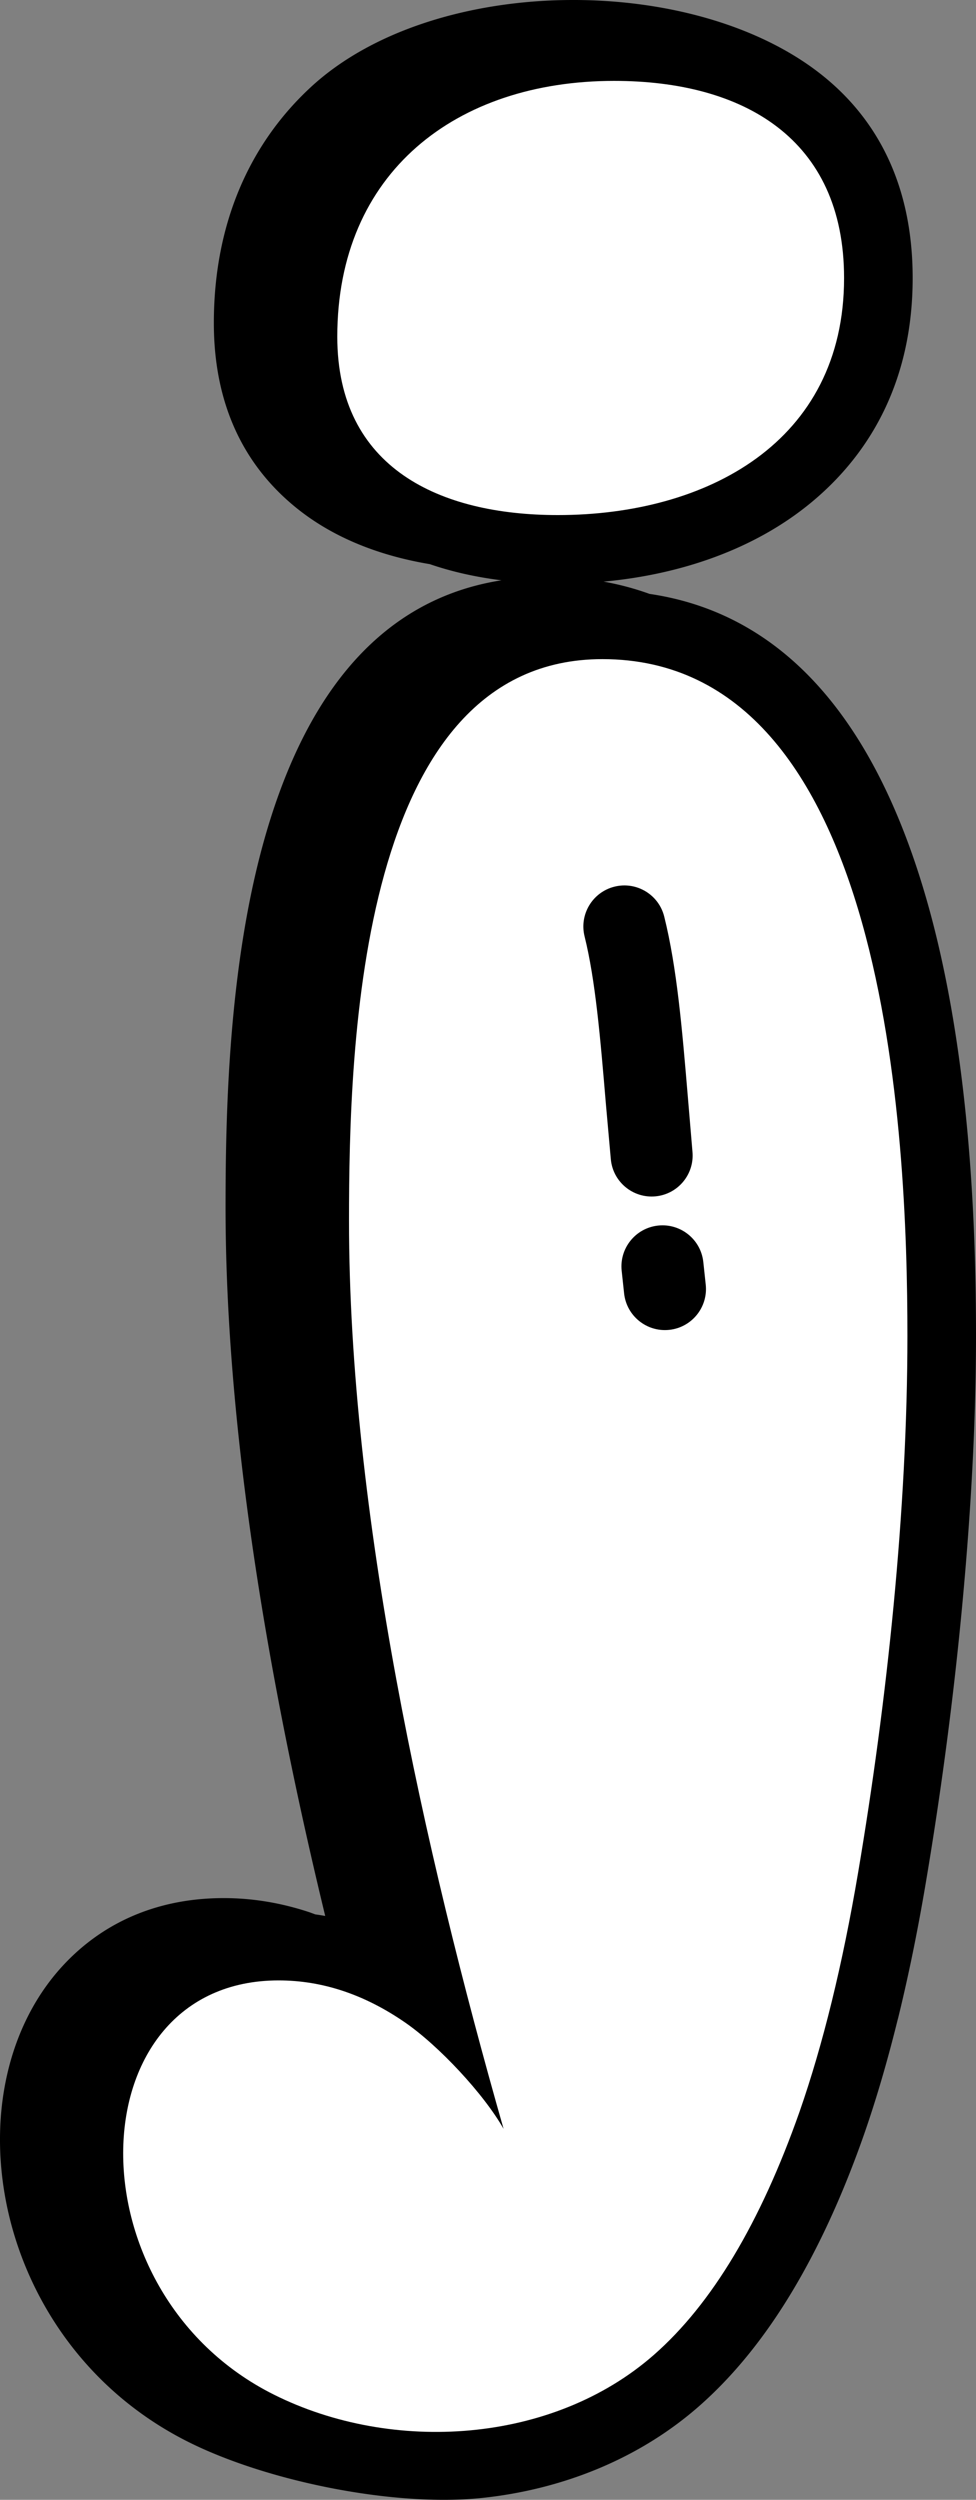
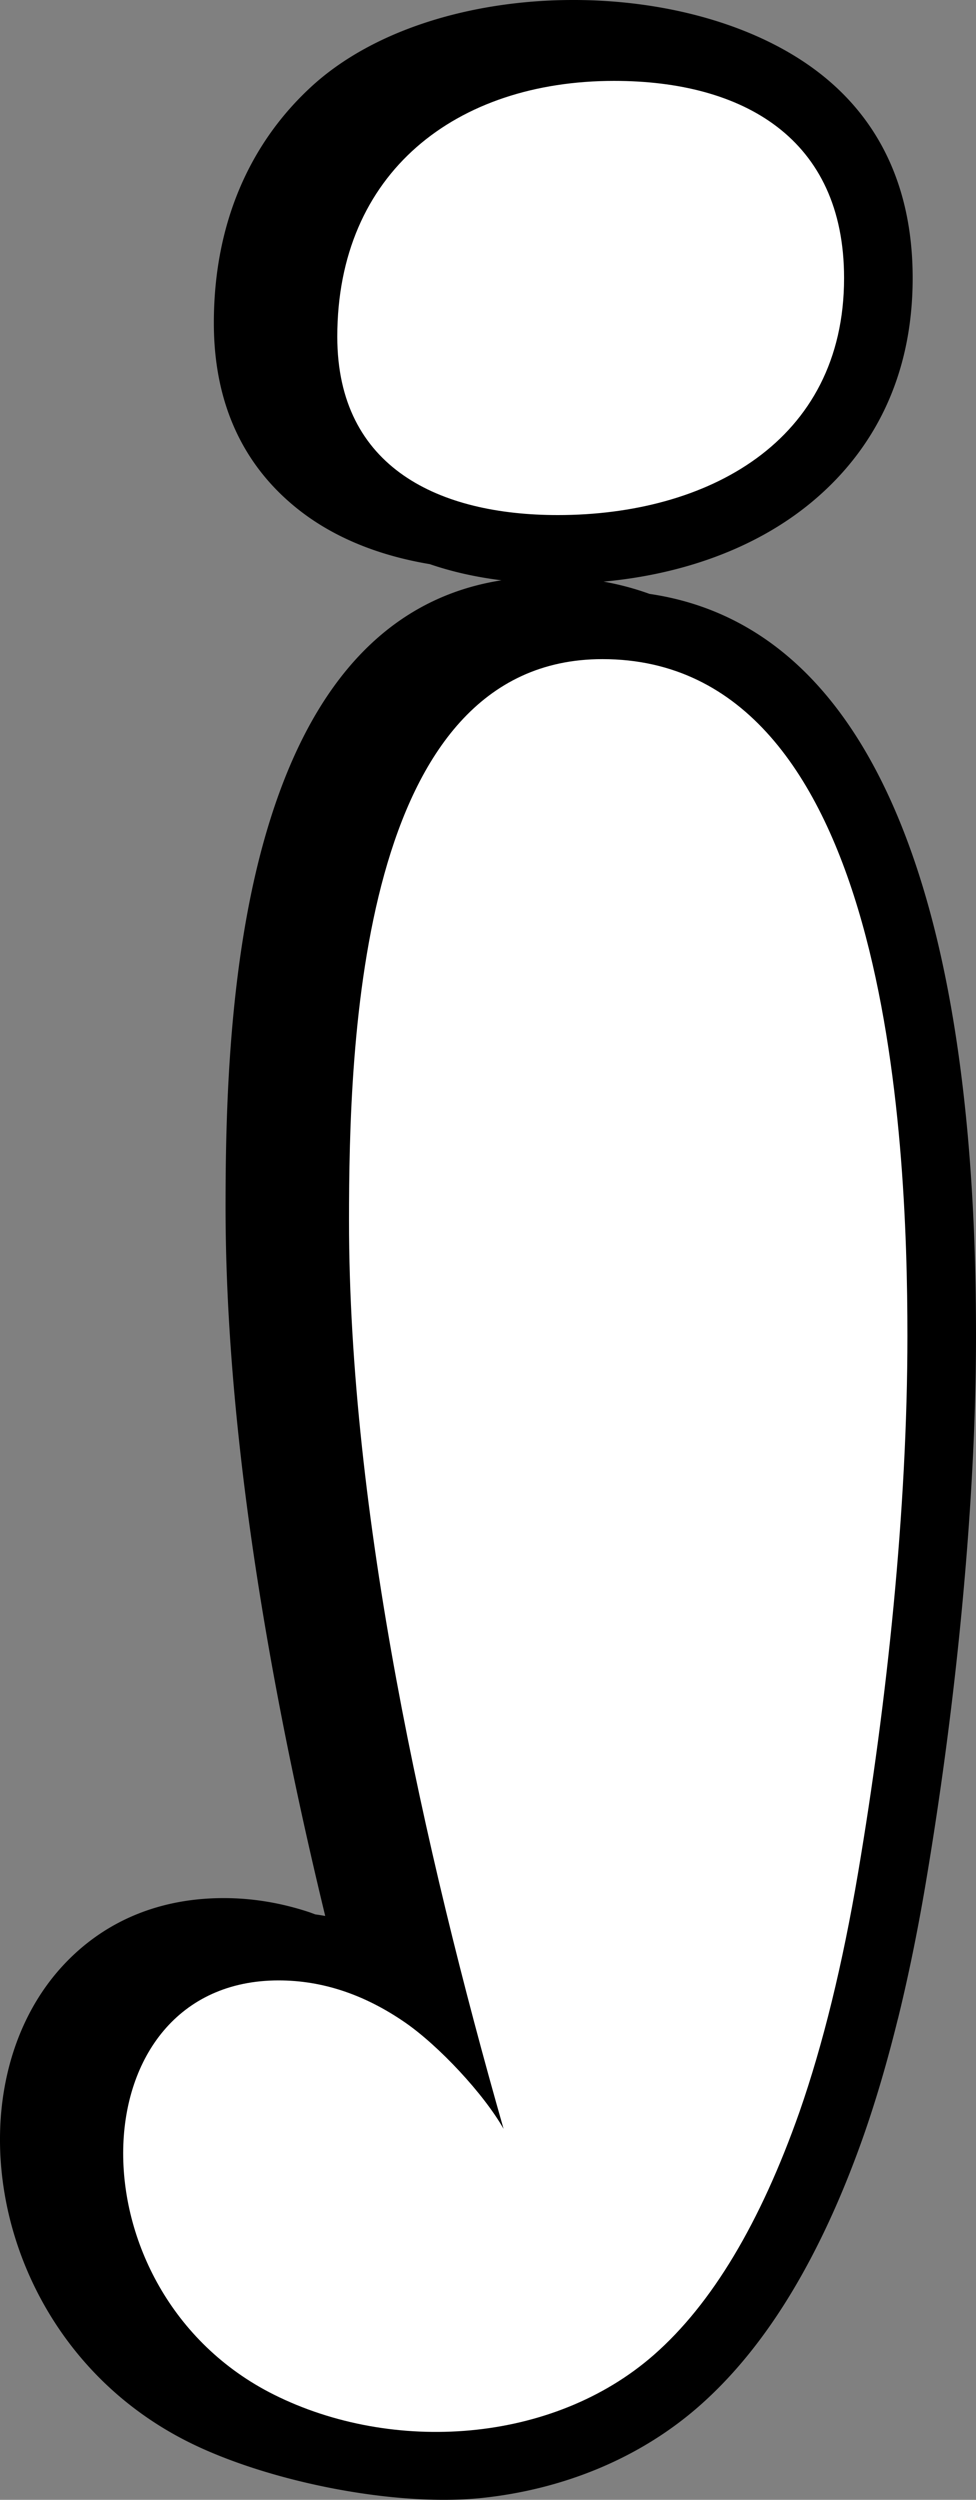
<svg xmlns="http://www.w3.org/2000/svg" shape-rendering="geometricPrecision" text-rendering="geometricPrecision" image-rendering="optimizeQuality" fill-rule="evenodd" clip-rule="evenodd" viewBox="0 0 200 512.125">
  <rect x="0" y="0" width="200" height="512.125" fill="#808080" stroke="none" />
  <g fill-rule="nonzero">
    <path d="M66.644 392.514c-3.845-15.872-7.405-32.23-10.451-48.753-6.037-32.765-9.971-65.806-9.971-96.448 0-18.74.543-48.706 7.796-74.813 7.49-26.954 21.795-49.403 48.744-53.618-5.107-.633-10.044-1.716-14.692-3.31-10.286-1.72-19.747-5.382-27.331-11.513-10.422-8.421-16.918-20.738-16.918-37.89 0-20.516 7.448-36.848 19.9-48.345 25.403-23.461 80.066-23.635 106.14-1.27 10.698 9.164 17.16 22.428 17.16 40.405 0 20.287-8.085 35.467-20.767 45.969-11.48 9.504-26.597 14.764-42.576 16.226a56.953 56.953 0 019.423 2.515c31.16 4.585 48.019 31.529 57.026 63.521 8.807 31.283 9.873 67.264 9.873 88.49 0 16.999-.99 35.264-2.693 53.796-1.844 20.126-4.508 39.976-7.627 58.432-1.644 9.733-3.522 18.893-5.621 27.454l-.152.569c-2.087 8.434-4.368 16.218-6.845 23.321l-.017.051c-4.278 12.202-9.173 22.887-14.658 32.043-5.714 9.543-12.104 17.42-19.14 23.597-12.44 10.923-28.236 17.092-44.496 18.8-17.861 1.874-43.858-3.331-60.118-11.458C19.939 490.942 8.137 474.908 3 458.1c-3.012-9.852-3.743-20.049-2.251-29.392 1.593-10.014 5.731-19.191 12.355-26.252 7.859-8.387 18.833-13.604 32.748-13.604 5.918 0 11.815.982 17.67 2.936l1.07.399c.684.094 1.369.204 2.052.327z" />
    <path fill="#fff" d="M103.195 436.131c-16.382-57.348-31.677-126.21-31.677-186.009 0-36.092 2.013-115.091 51.926-115.091 58.483 0 62.502 97.638 62.502 138.649 0 35.583-4.177 74.887-10.099 109.921-3.195 18.893-7.21 35.259-12.015 49.042-8.013 22.755-17.951 39.346-29.808 49.759-20.806 18.269-53.614 20.309-77.89 8.175-42.257-21.12-40.418-84.862.959-84.862 8.978 0 17.628 2.889 25.964 8.654 6.866 4.755 16.047 14.552 20.138 21.762zM114.31 105.52c-24.073 0-45.193-9.513-45.193-36.542 0-33.679 24.387-52.407 56.732-52.407 26.346 0 47.117 11.718 47.117 40.388 0 33.687-28.236 48.561-58.656 48.561z" />
-     <path d="M119.786 191.814c-1.109-4.508 1.649-9.067 6.156-10.176 4.508-1.109 9.067 1.649 10.176 6.157 2.6 10.46 3.65 22.836 4.852 37.128l.931 11.047c.416 4.618-2.992 8.705-7.61 9.122-4.618.416-8.705-2.991-9.122-7.61l-.998-11.174c-1.152-13.68-2.154-25.53-4.385-34.494zm7.605 68.513c-.488-4.618 2.86-8.765 7.478-9.254 4.618-.488 8.765 2.86 9.253 7.478l.497 4.635c.489 4.619-2.859 8.765-7.477 9.254-4.618.488-8.765-2.86-9.253-7.478l-.498-4.635z" />
  </g>
</svg>